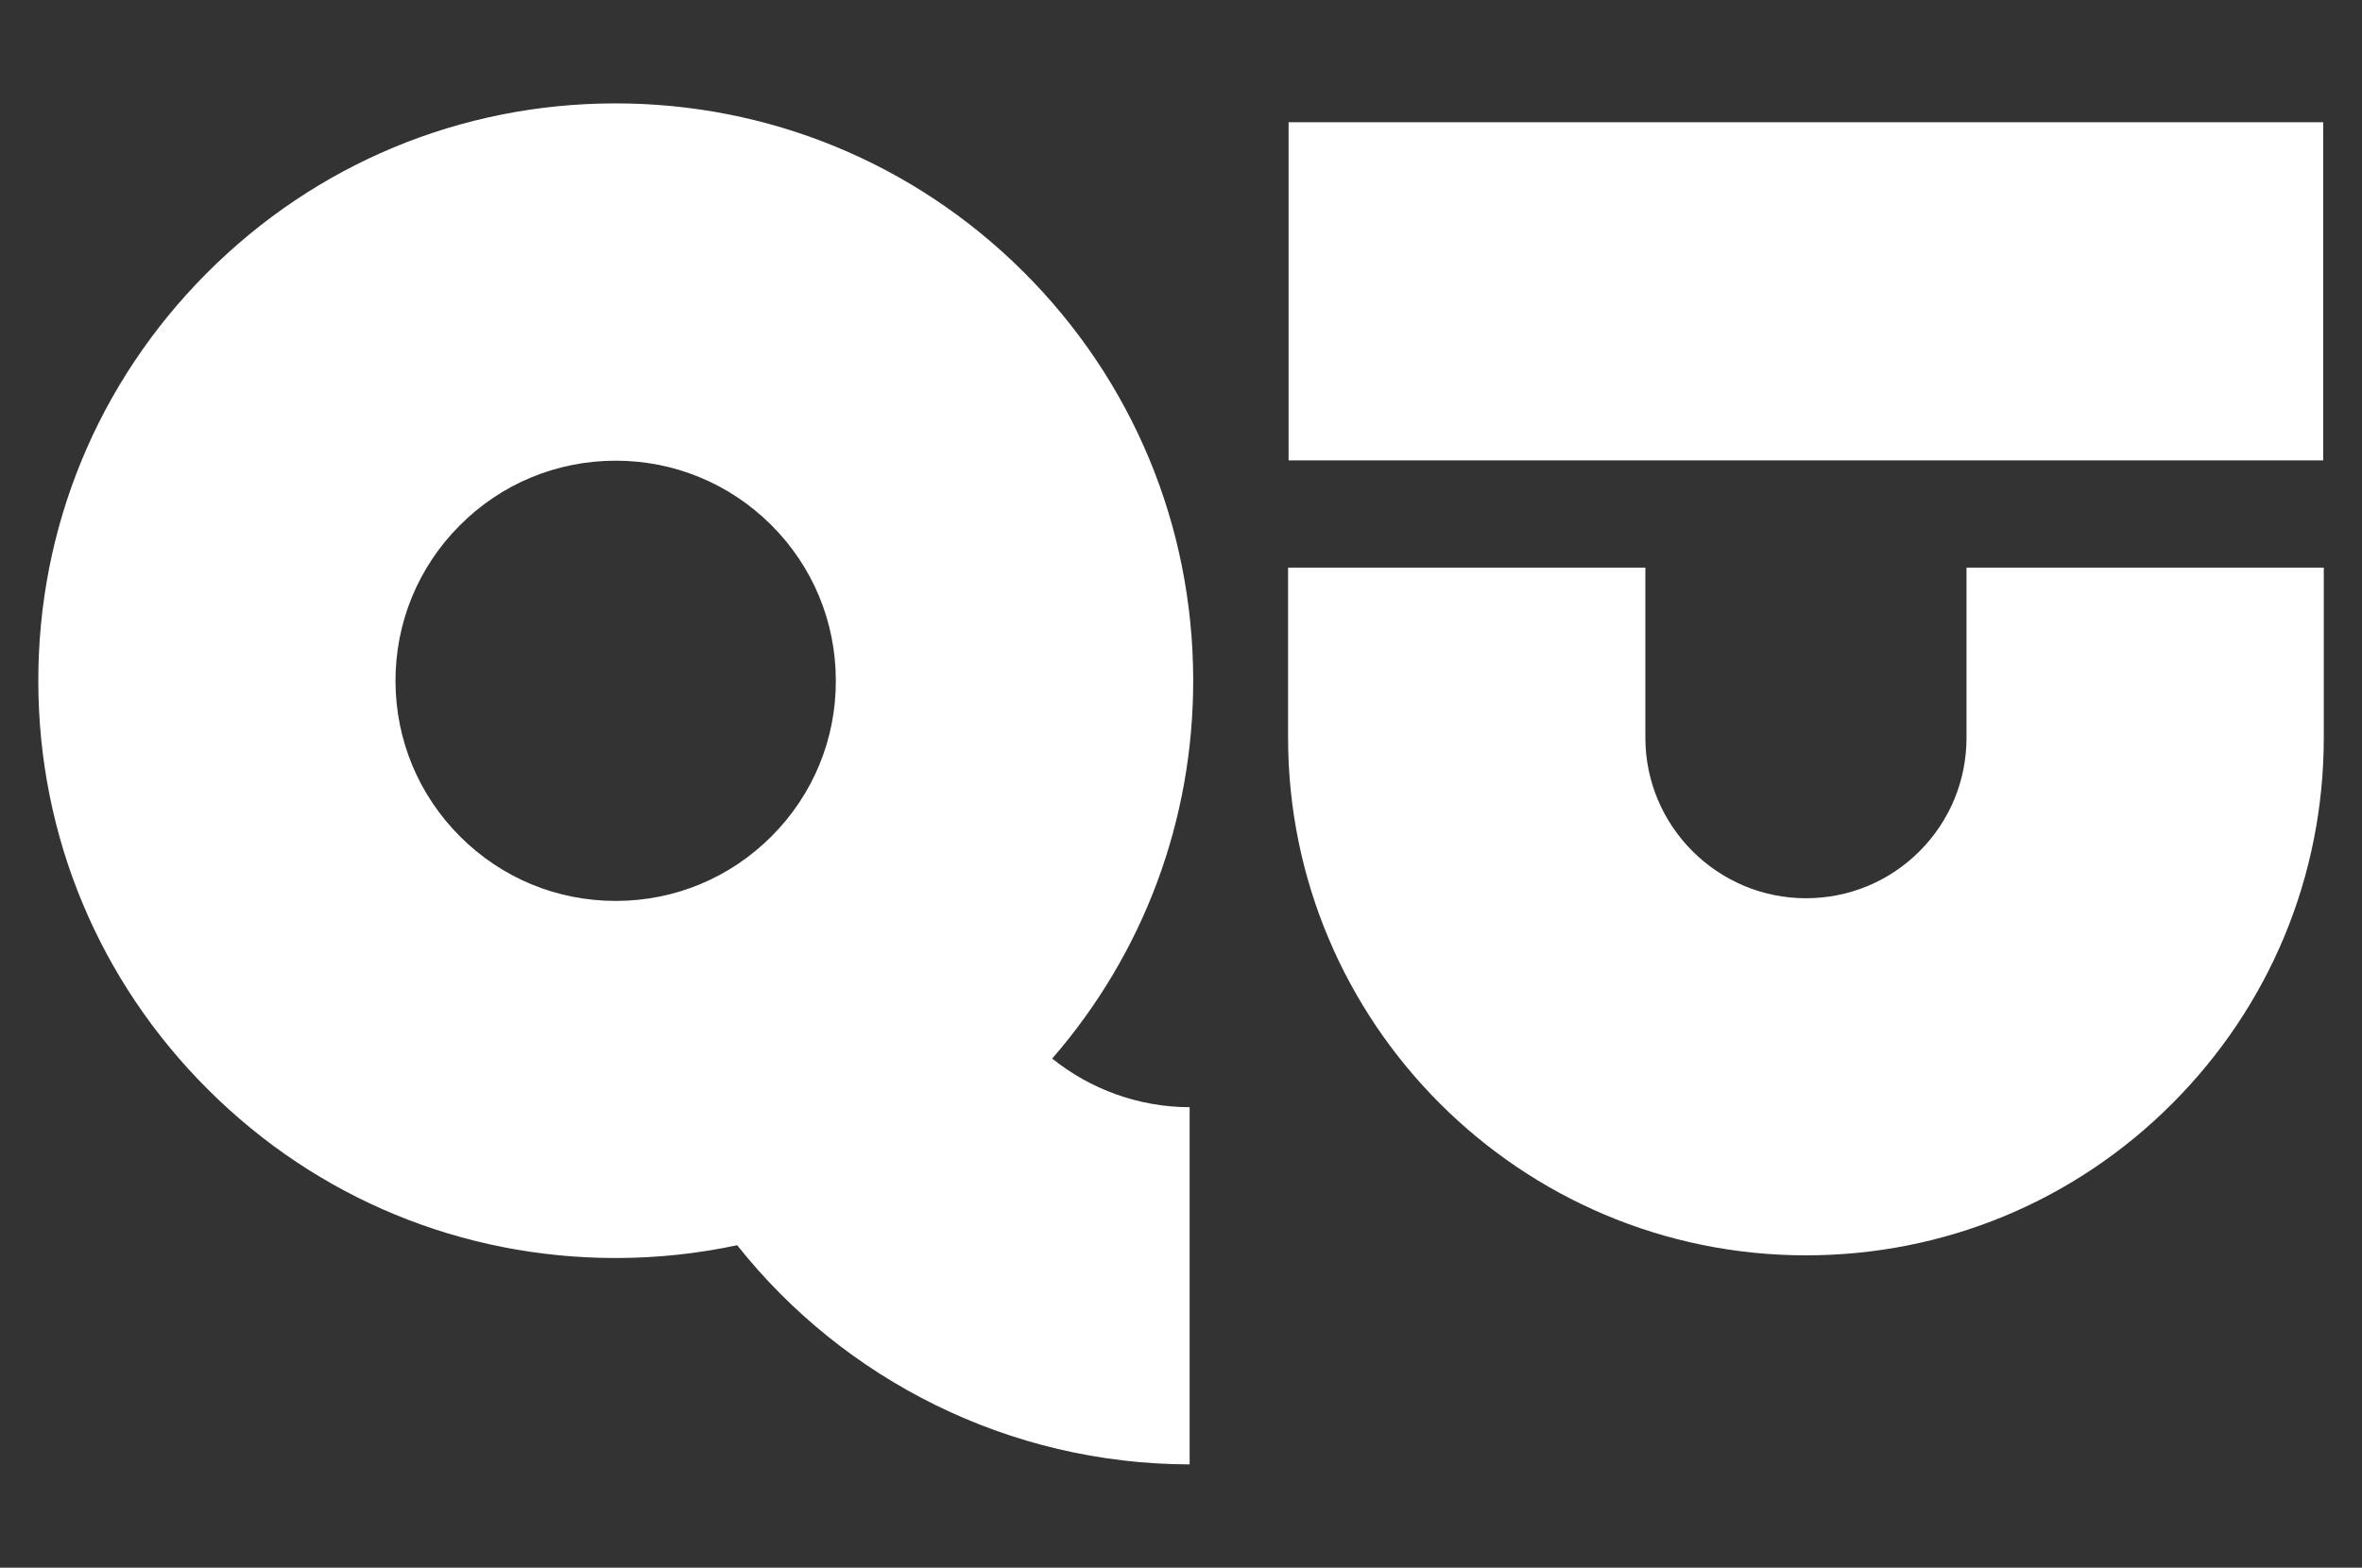
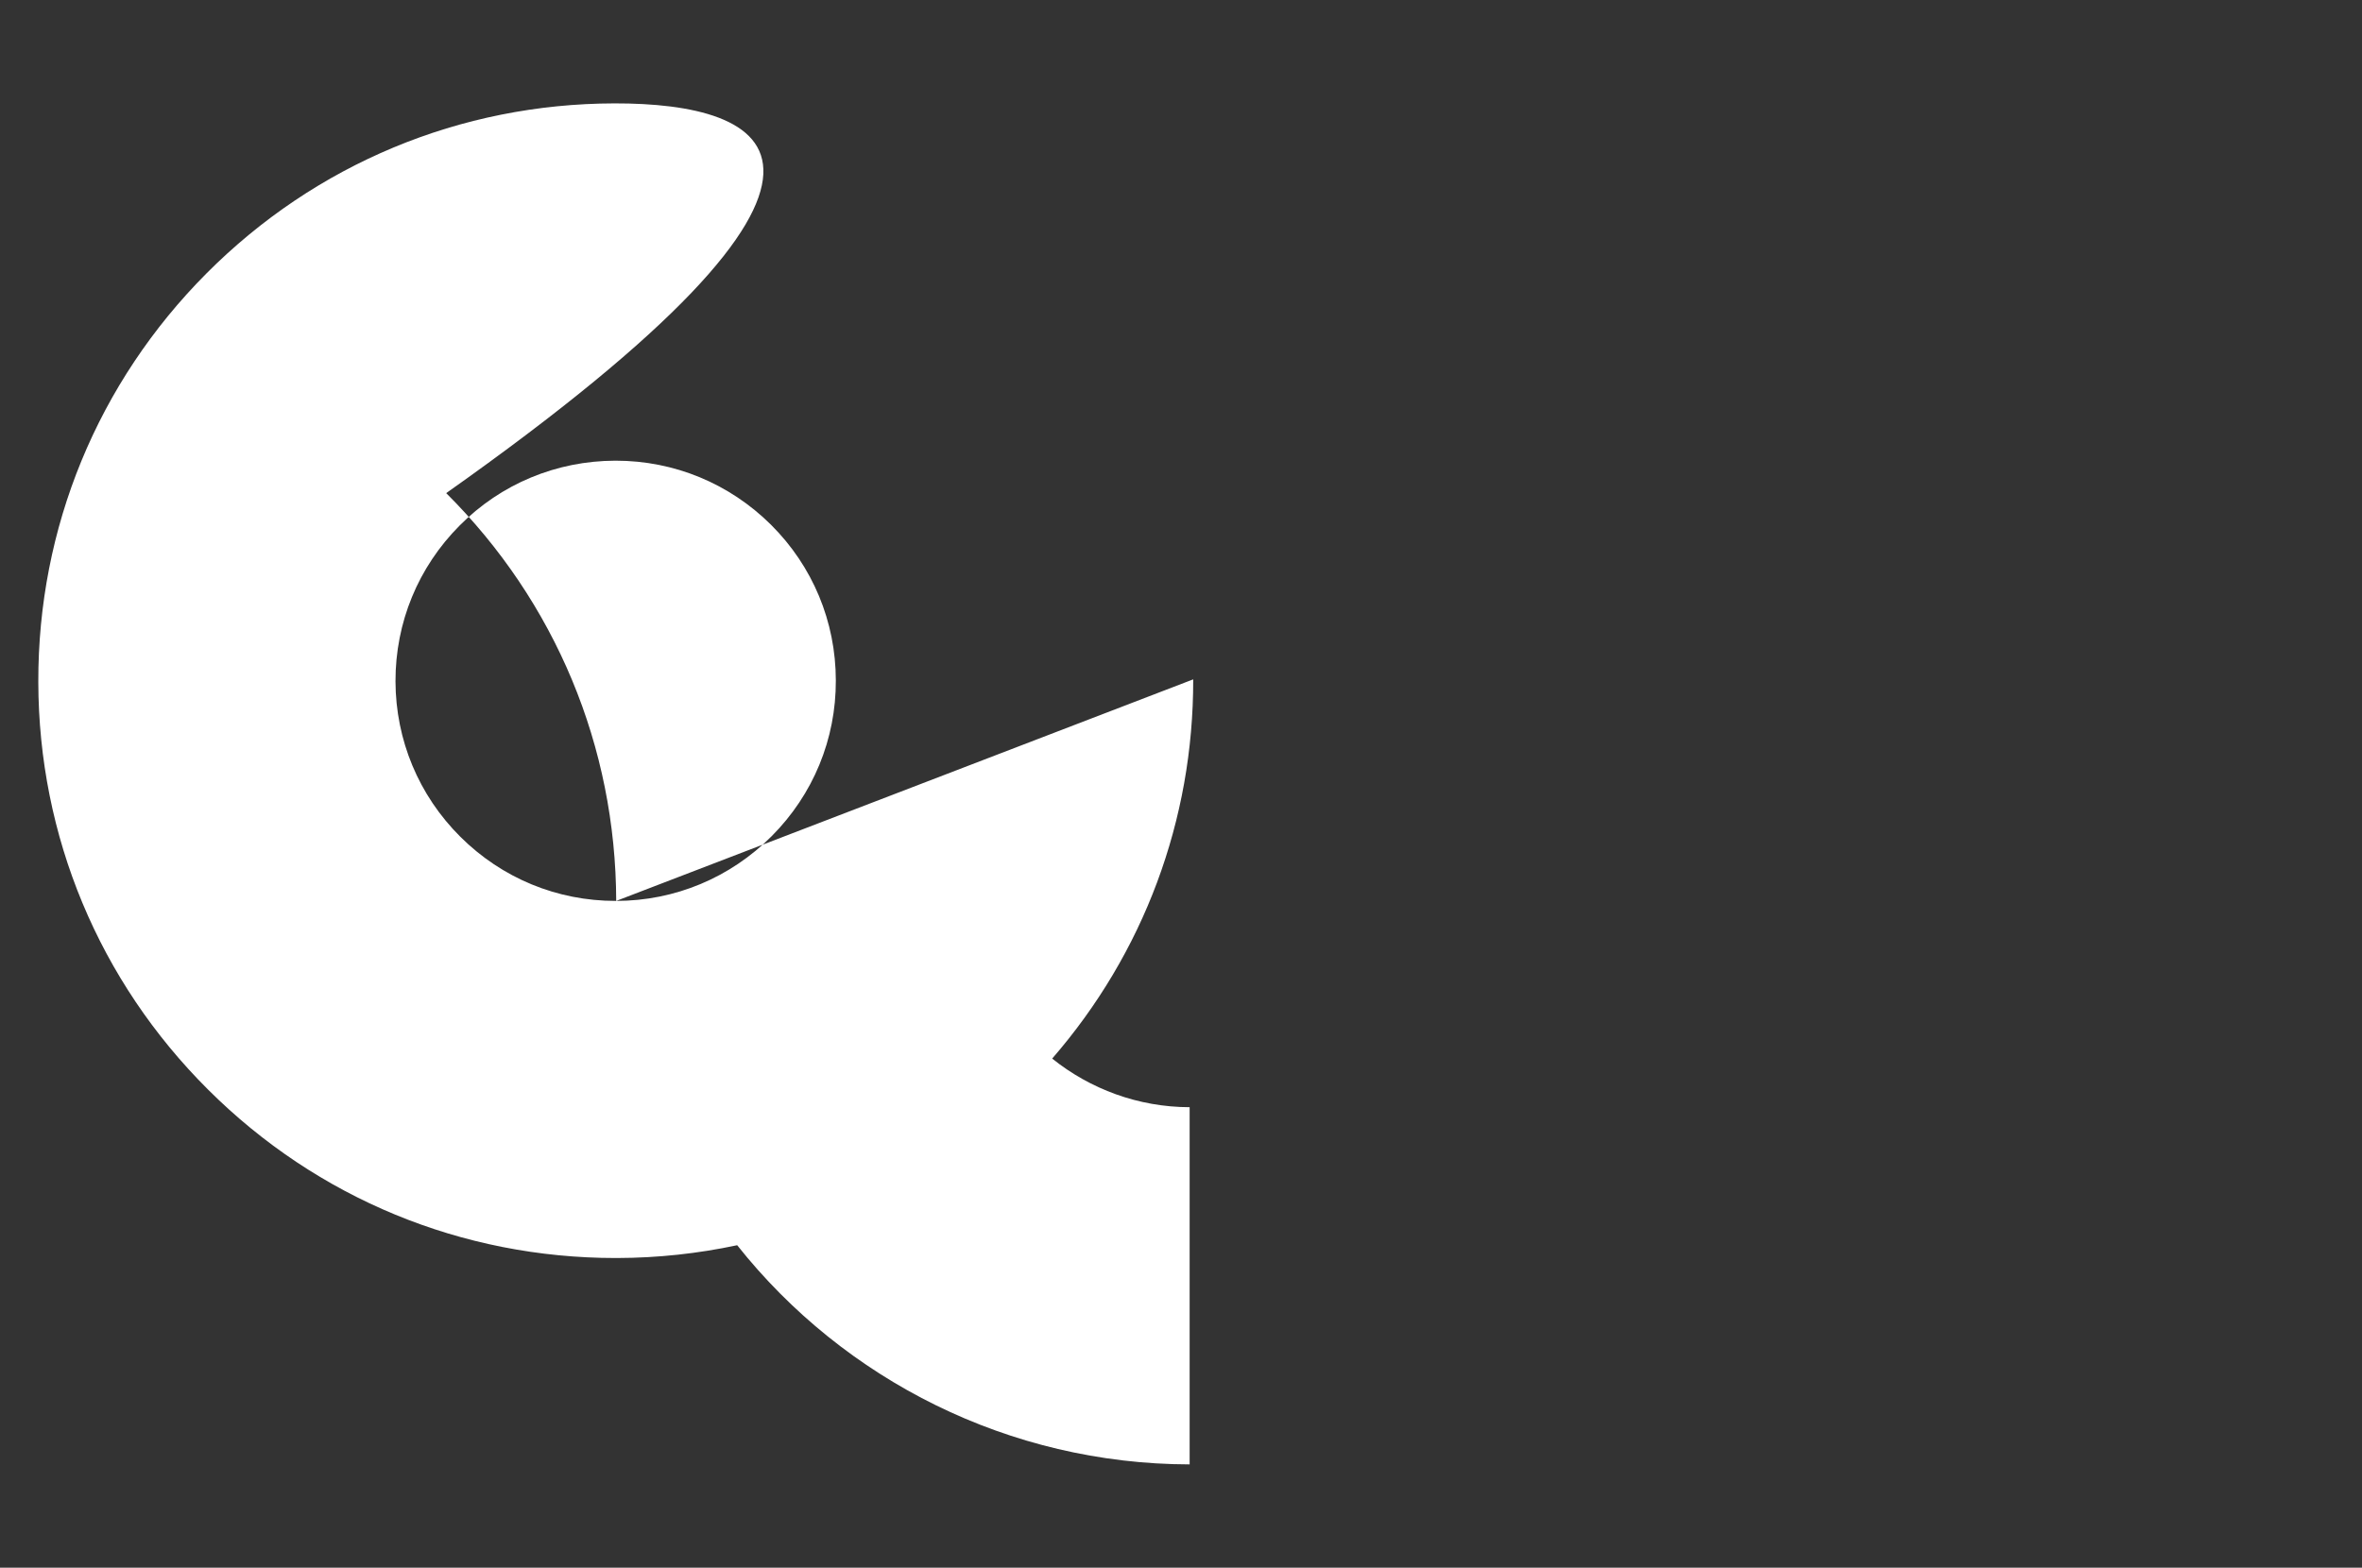
<svg xmlns="http://www.w3.org/2000/svg" version="1.1" id="Layer_1" x="0px" y="0px" viewBox="0 0 238 158" style="enable-background:new 0 0 238 158;" xml:space="preserve">
  <rect x="0" y="0" width="238" height="158" fill="#333333" stroke="none" />
  <g>
-     <path style="fill:#FFFFFF;" d="M62.09,90.8h-0.05c-5.91,0-11.46-2.29-15.65-6.46c-4.2-4.18-6.52-9.75-6.54-15.67   c-0.01-5.93,2.28-11.5,6.46-15.7c4.18-4.21,9.75-6.52,15.68-6.54h0.05c5.9,0,11.46,2.3,15.65,6.46c4.2,4.18,6.52,9.75,6.53,15.68   c0.02,5.93-2.28,11.5-6.46,15.7C73.58,88.46,68.02,90.79,62.09,90.8 M120.23,68.47c-0.04-15.54-6.12-30.14-17.13-41.1   C92.08,16.41,77.4,10.39,61.91,10.42c-15.54,0.03-30.13,6.12-41.1,17.13C9.84,38.57,3.82,53.19,3.86,68.74   c0.03,15.54,6.12,30.14,17.13,41.1c10.98,10.94,25.55,16.95,41.05,16.95h0.14c4.12-0.01,8.16-0.45,12.1-1.29   c10.78,13.59,27.42,22.06,45.59,22.09v-36c-5.18-0.01-10.02-1.83-13.85-4.9C115.23,96.08,120.26,82.67,120.23,68.47" />
-     <path style="fill:#FFFFFF;" d="M181.97,126.52c-28.77,0-52.18-23.4-52.18-52.17V57.21h36v17.14c0,8.91,7.26,16.18,16.18,16.18h0   c4.32,0,8.39-1.68,11.45-4.74c3.05-3.06,4.73-7.12,4.73-11.45V57.21h36v17.12c0,13.94-5.43,27.04-15.28,36.9   c-9.85,9.86-22.96,15.29-36.89,15.29H181.97" />
-     <rect x="129.84" y="12.32" style="fill:#FFFFFF;" width="104.25" height="34.08" />
+     <path style="fill:#FFFFFF;" d="M62.09,90.8h-0.05c-5.91,0-11.46-2.29-15.65-6.46c-4.2-4.18-6.52-9.75-6.54-15.67   c-0.01-5.93,2.28-11.5,6.46-15.7c4.18-4.21,9.75-6.52,15.68-6.54h0.05c5.9,0,11.46,2.3,15.65,6.46c4.2,4.18,6.52,9.75,6.53,15.68   c0.02,5.93-2.28,11.5-6.46,15.7C73.58,88.46,68.02,90.79,62.09,90.8 c-0.04-15.54-6.12-30.14-17.13-41.1   C92.08,16.41,77.4,10.39,61.91,10.42c-15.54,0.03-30.13,6.12-41.1,17.13C9.84,38.57,3.82,53.19,3.86,68.74   c0.03,15.54,6.12,30.14,17.13,41.1c10.98,10.94,25.55,16.95,41.05,16.95h0.14c4.12-0.01,8.16-0.45,12.1-1.29   c10.78,13.59,27.42,22.06,45.59,22.09v-36c-5.18-0.01-10.02-1.83-13.85-4.9C115.23,96.08,120.26,82.67,120.23,68.47" />
  </g>
</svg>